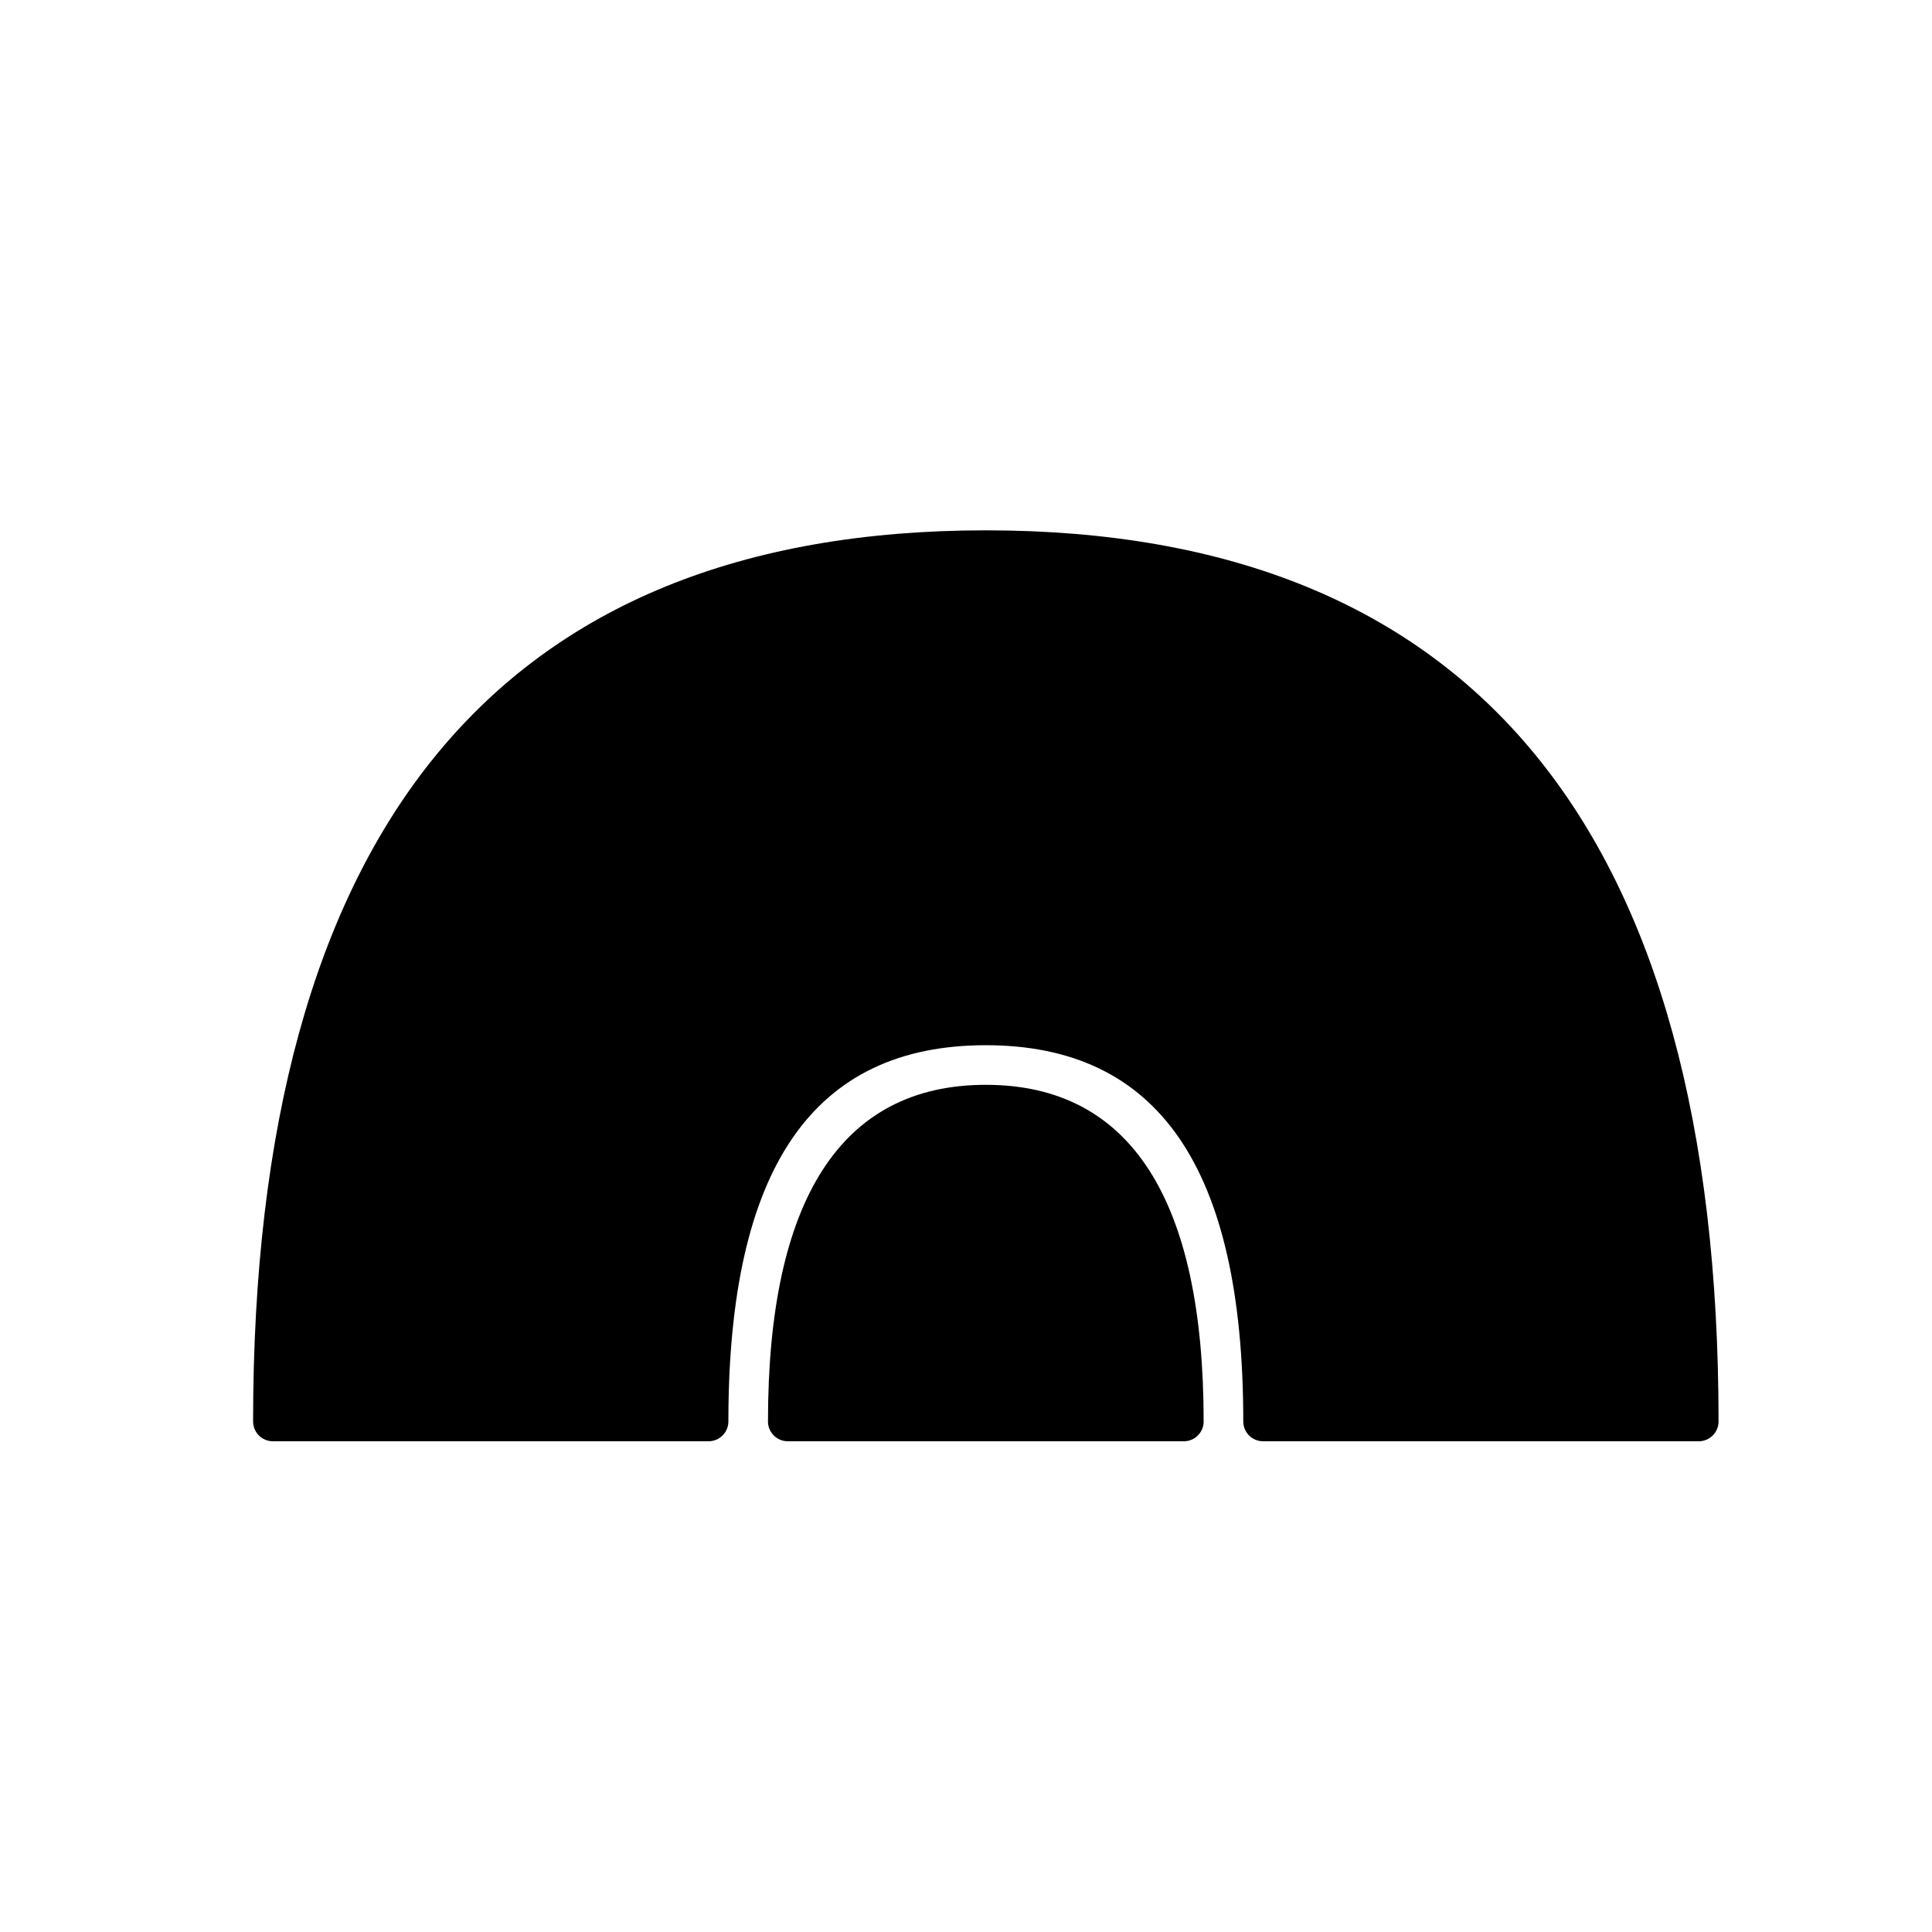
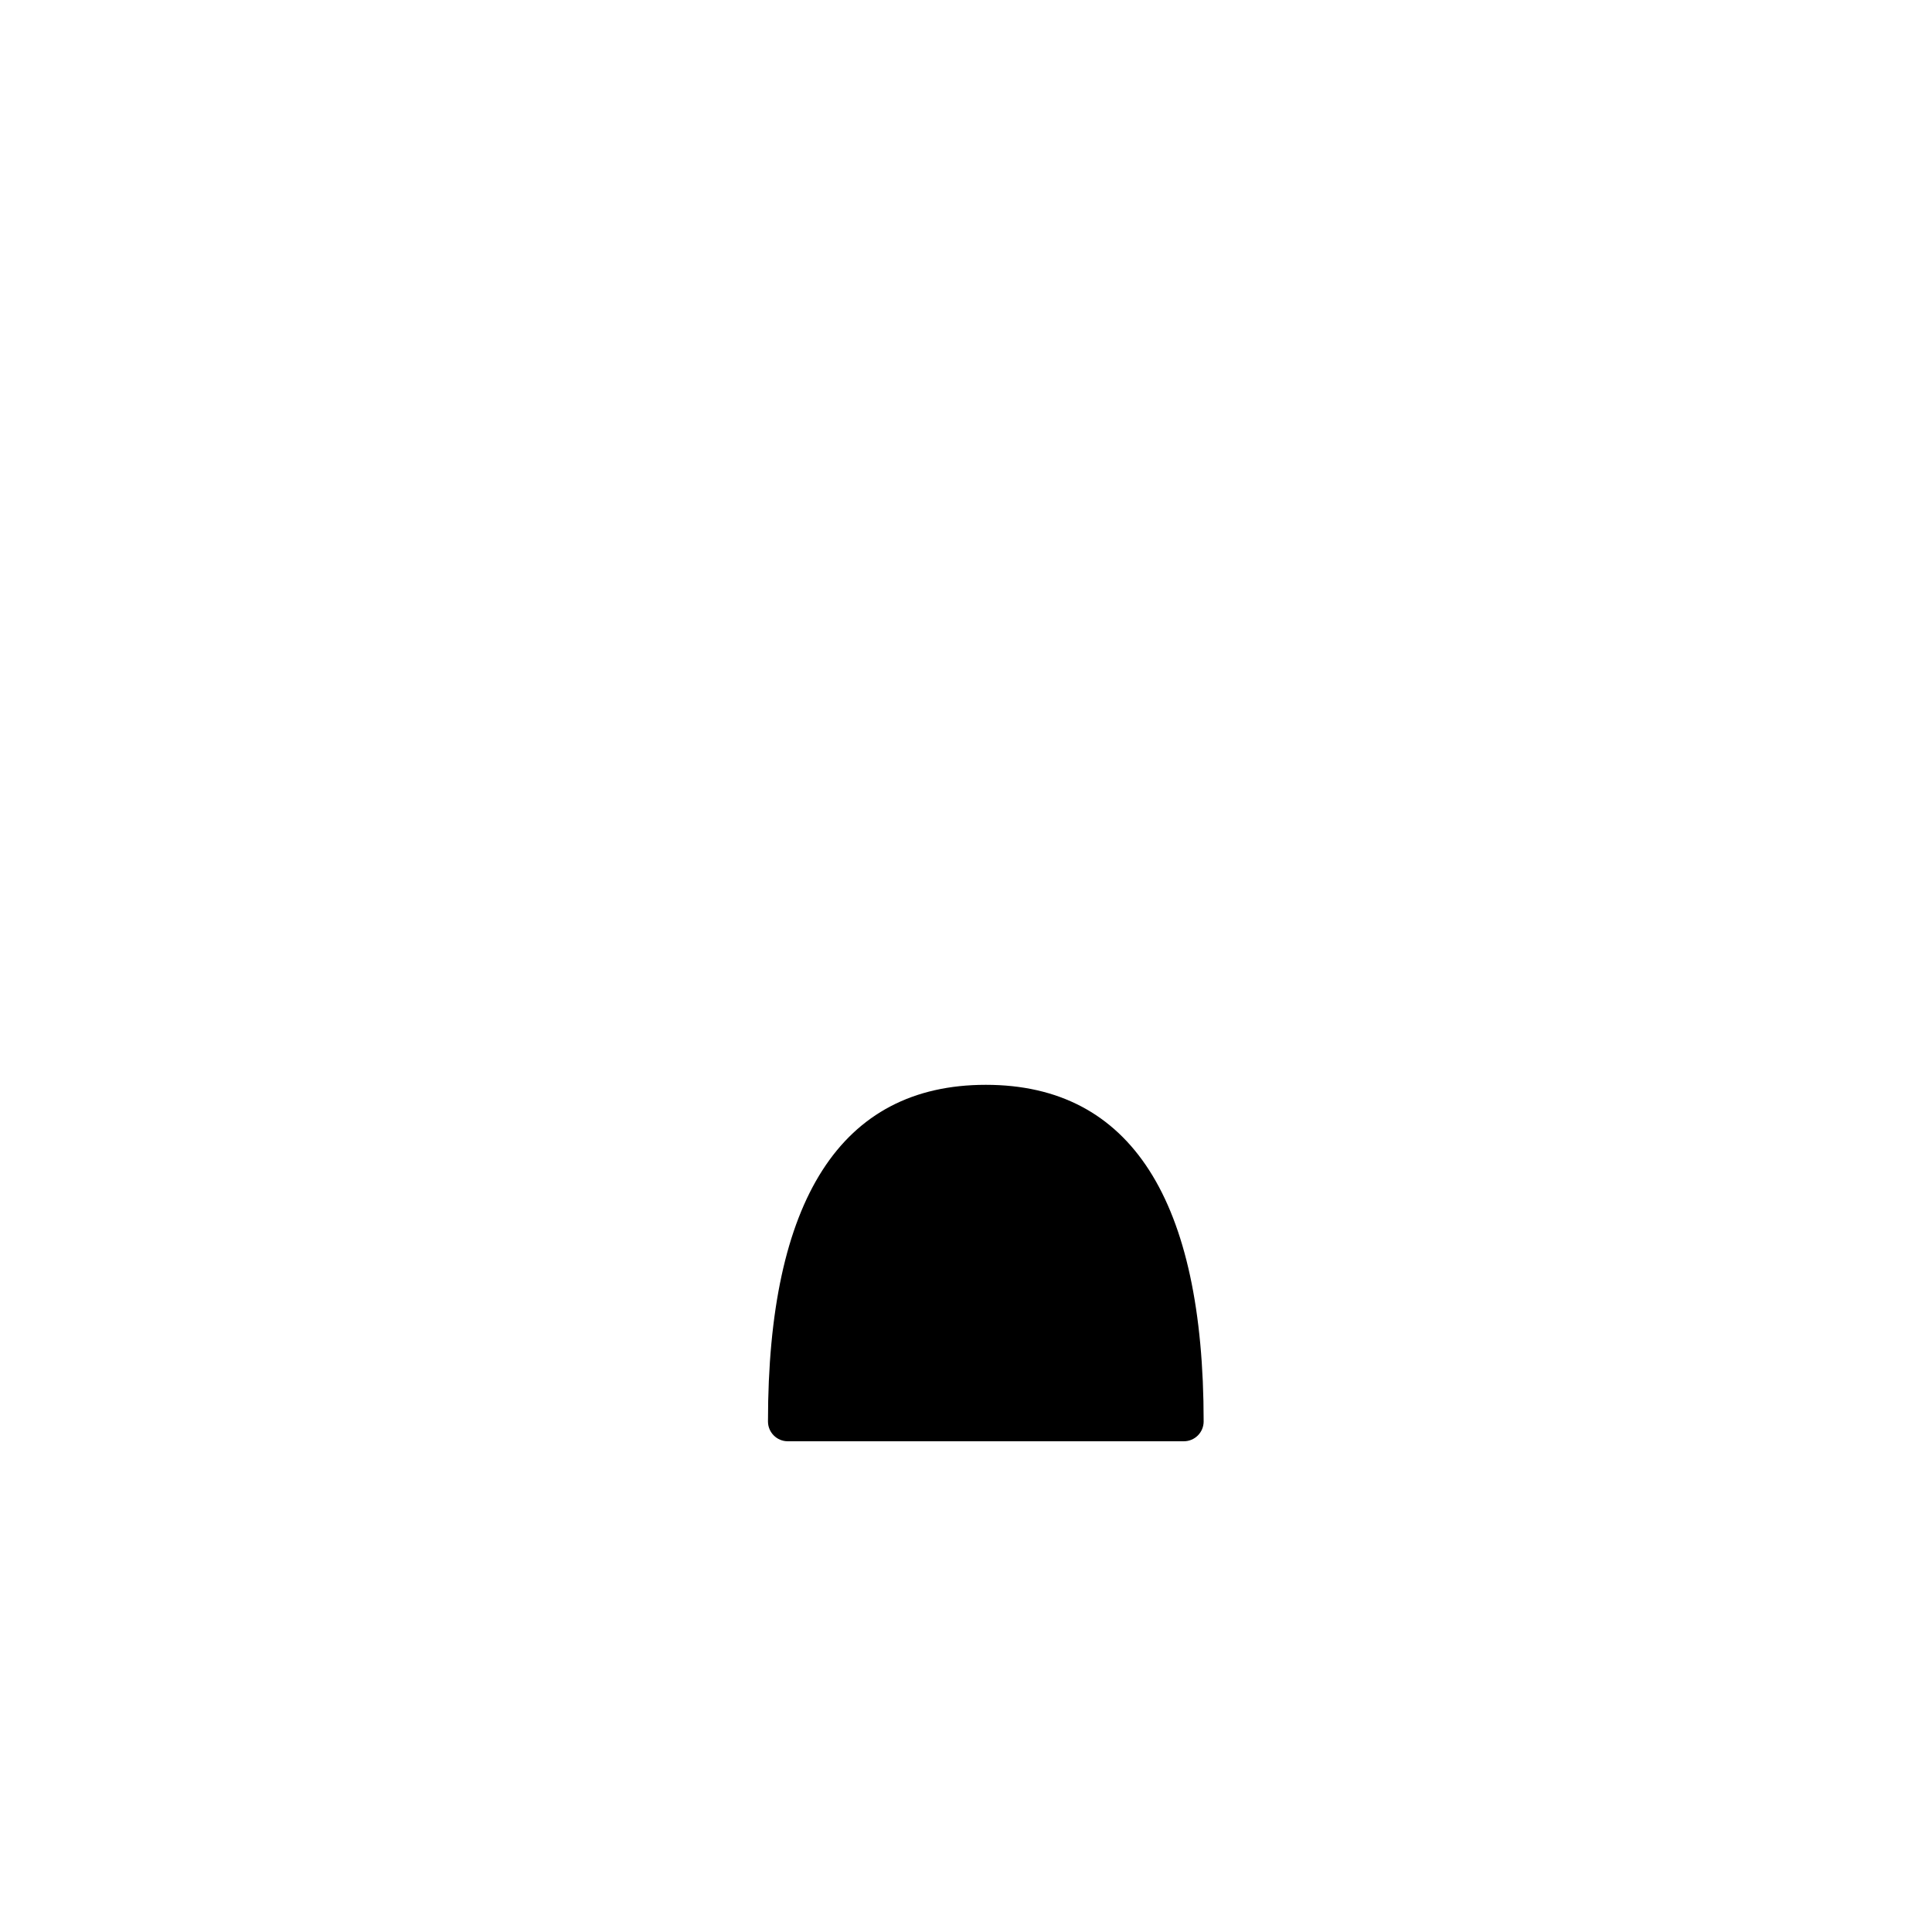
<svg xmlns="http://www.w3.org/2000/svg" fill="#000000" width="800px" height="800px" version="1.1" viewBox="144 144 512 512">
  <g>
-     <path d="m216.32 525.95h115.46c2.898 0 5.25-2.348 5.25-5.246 0-67.395 22.621-99.711 68.223-99.711 45.602 0 68.227 32.316 68.227 99.711 0 2.898 2.348 5.246 5.246 5.246h115.46c2.898 0 5.246-2.348 5.246-5.246 0-156.63-65.066-236.16-194.18-236.16s-194.18 79.527-194.18 236.16c0 2.898 2.348 5.246 5.246 5.246z" />
-     <path d="m352.77 525.95h104.96c2.898 0 5.25-2.348 5.25-5.246 0-58.512-19.191-89.215-57.73-89.215-38.535 0-57.727 30.703-57.727 89.215 0 2.898 2.348 5.246 5.246 5.246z" />
+     <path d="m352.77 525.95h104.96c2.898 0 5.25-2.348 5.25-5.246 0-58.512-19.191-89.215-57.73-89.215-38.535 0-57.727 30.703-57.727 89.215 0 2.898 2.348 5.246 5.246 5.246" />
  </g>
</svg>